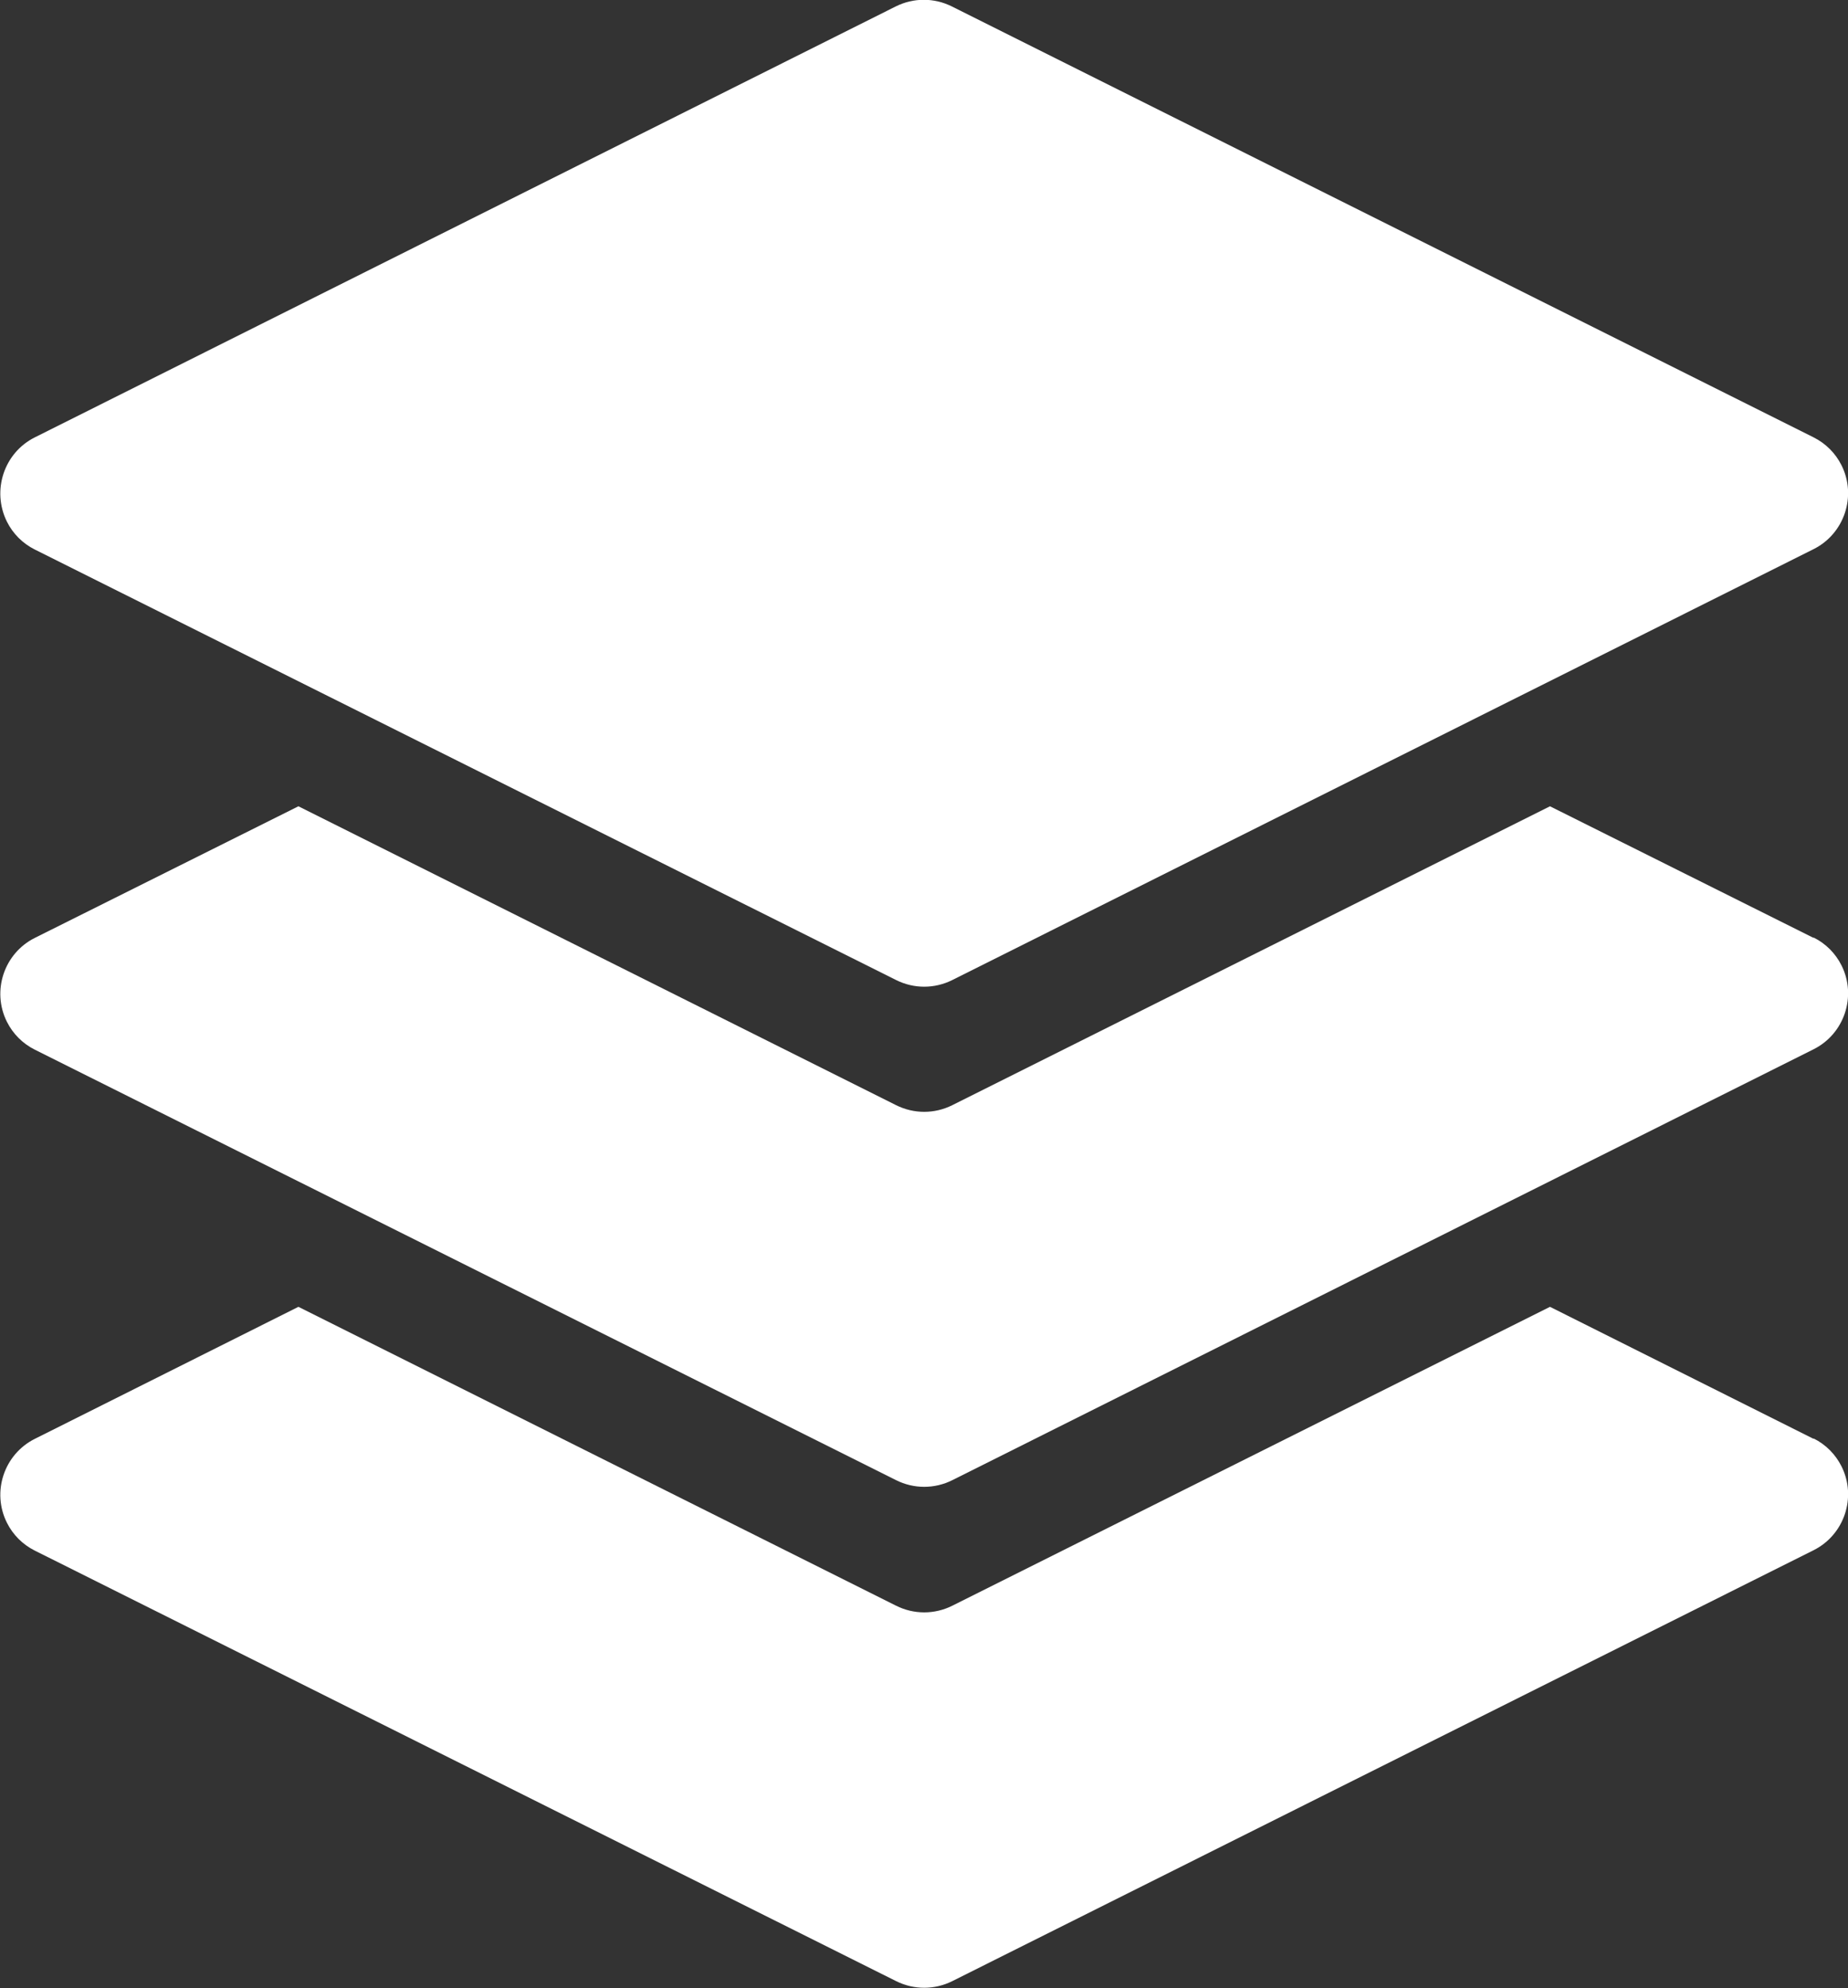
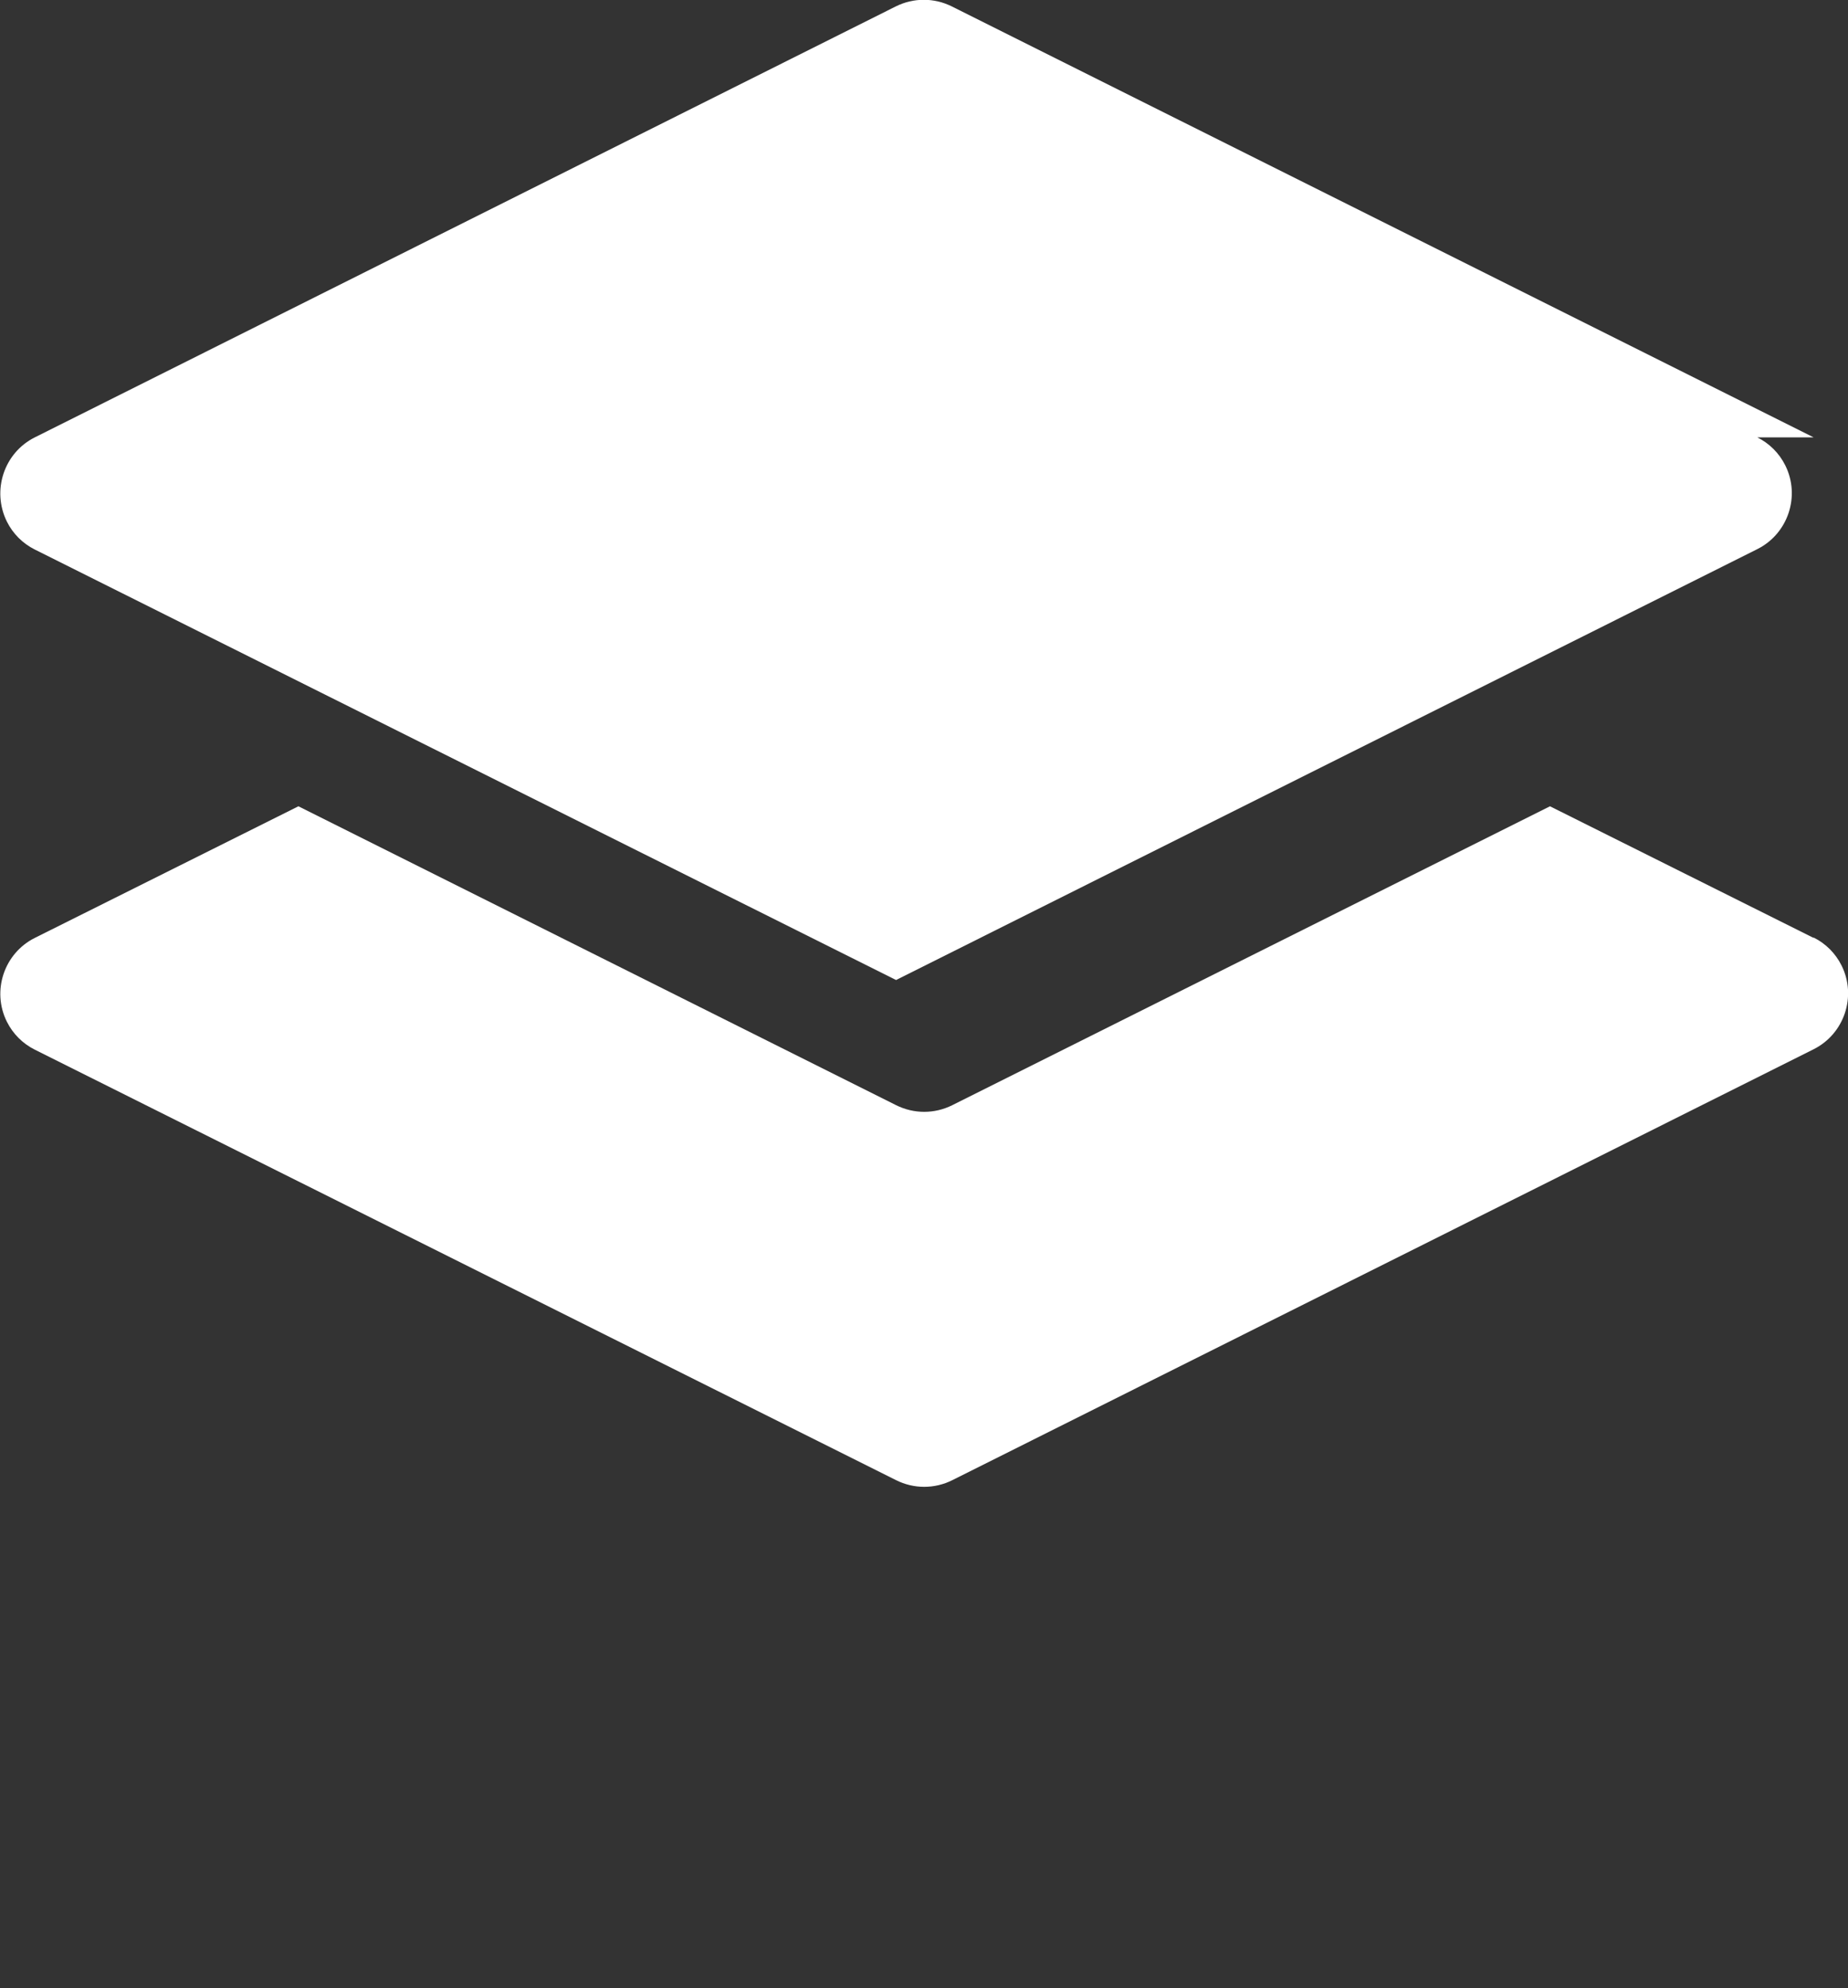
<svg xmlns="http://www.w3.org/2000/svg" id="Ebene_1" viewBox="0 0 45.64 49.09">
  <rect x="0" y="0" width="45.64" height="49.09" fill="#333333" stroke="none" />
  <defs>
    <style>
      .cls-1 {
        fill: none;
      }

      .cls-2 {
        fill: #fff;
      }

      .cls-3 {
        clip-path: url(#clippath);
      }
    </style>
    <clipPath id="clippath">
      <rect class="cls-1" x="0" y="0" width="45.64" height="49.09" />
    </clipPath>
  </defs>
  <g id="Gruppe_4800">
    <g class="cls-3">
      <g id="Gruppe_4799">
-         <path id="Pfad_9221" class="cls-2" d="M44.79,35.53l-6.51-3.26-14.76,7.38c-.44.22-.95.22-1.39,0l-14.76-7.38-6.51,3.26c-.76.38-1.07,1.31-.69,2.07.15.3.39.54.69.69l21.27,10.63c.44.22.95.22,1.39,0l21.27-10.64c.76-.38,1.07-1.31.69-2.07-.15-.3-.39-.54-.69-.69" />
-         <path id="Pfad_9222" class="cls-2" d="M44.79,10.8L23.51.16c-.44-.22-.95-.22-1.39,0L.86,10.8c-.76.38-1.07,1.31-.69,2.08.15.3.39.54.69.69l21.27,10.63c.44.22.95.22,1.39,0l21.27-10.64c.76-.38,1.07-1.31.69-2.07-.15-.3-.39-.54-.69-.69" />
+         <path id="Pfad_9222" class="cls-2" d="M44.79,10.8L23.51.16c-.44-.22-.95-.22-1.39,0L.86,10.8c-.76.38-1.07,1.31-.69,2.08.15.3.39.54.69.69l21.27,10.63l21.27-10.64c.76-.38,1.07-1.31.69-2.07-.15-.3-.39-.54-.69-.69" />
        <path id="Pfad_9223" class="cls-2" d="M44.79,23.16l-6.51-3.25-14.76,7.38c-.44.22-.95.22-1.39,0l-14.76-7.38-6.51,3.25c-.76.38-1.07,1.31-.69,2.07.15.3.39.54.69.69l21.27,10.63c.44.22.95.22,1.39,0l21.27-10.64c.76-.38,1.07-1.31.69-2.07-.15-.3-.39-.54-.69-.69" />
      </g>
    </g>
  </g>
</svg>